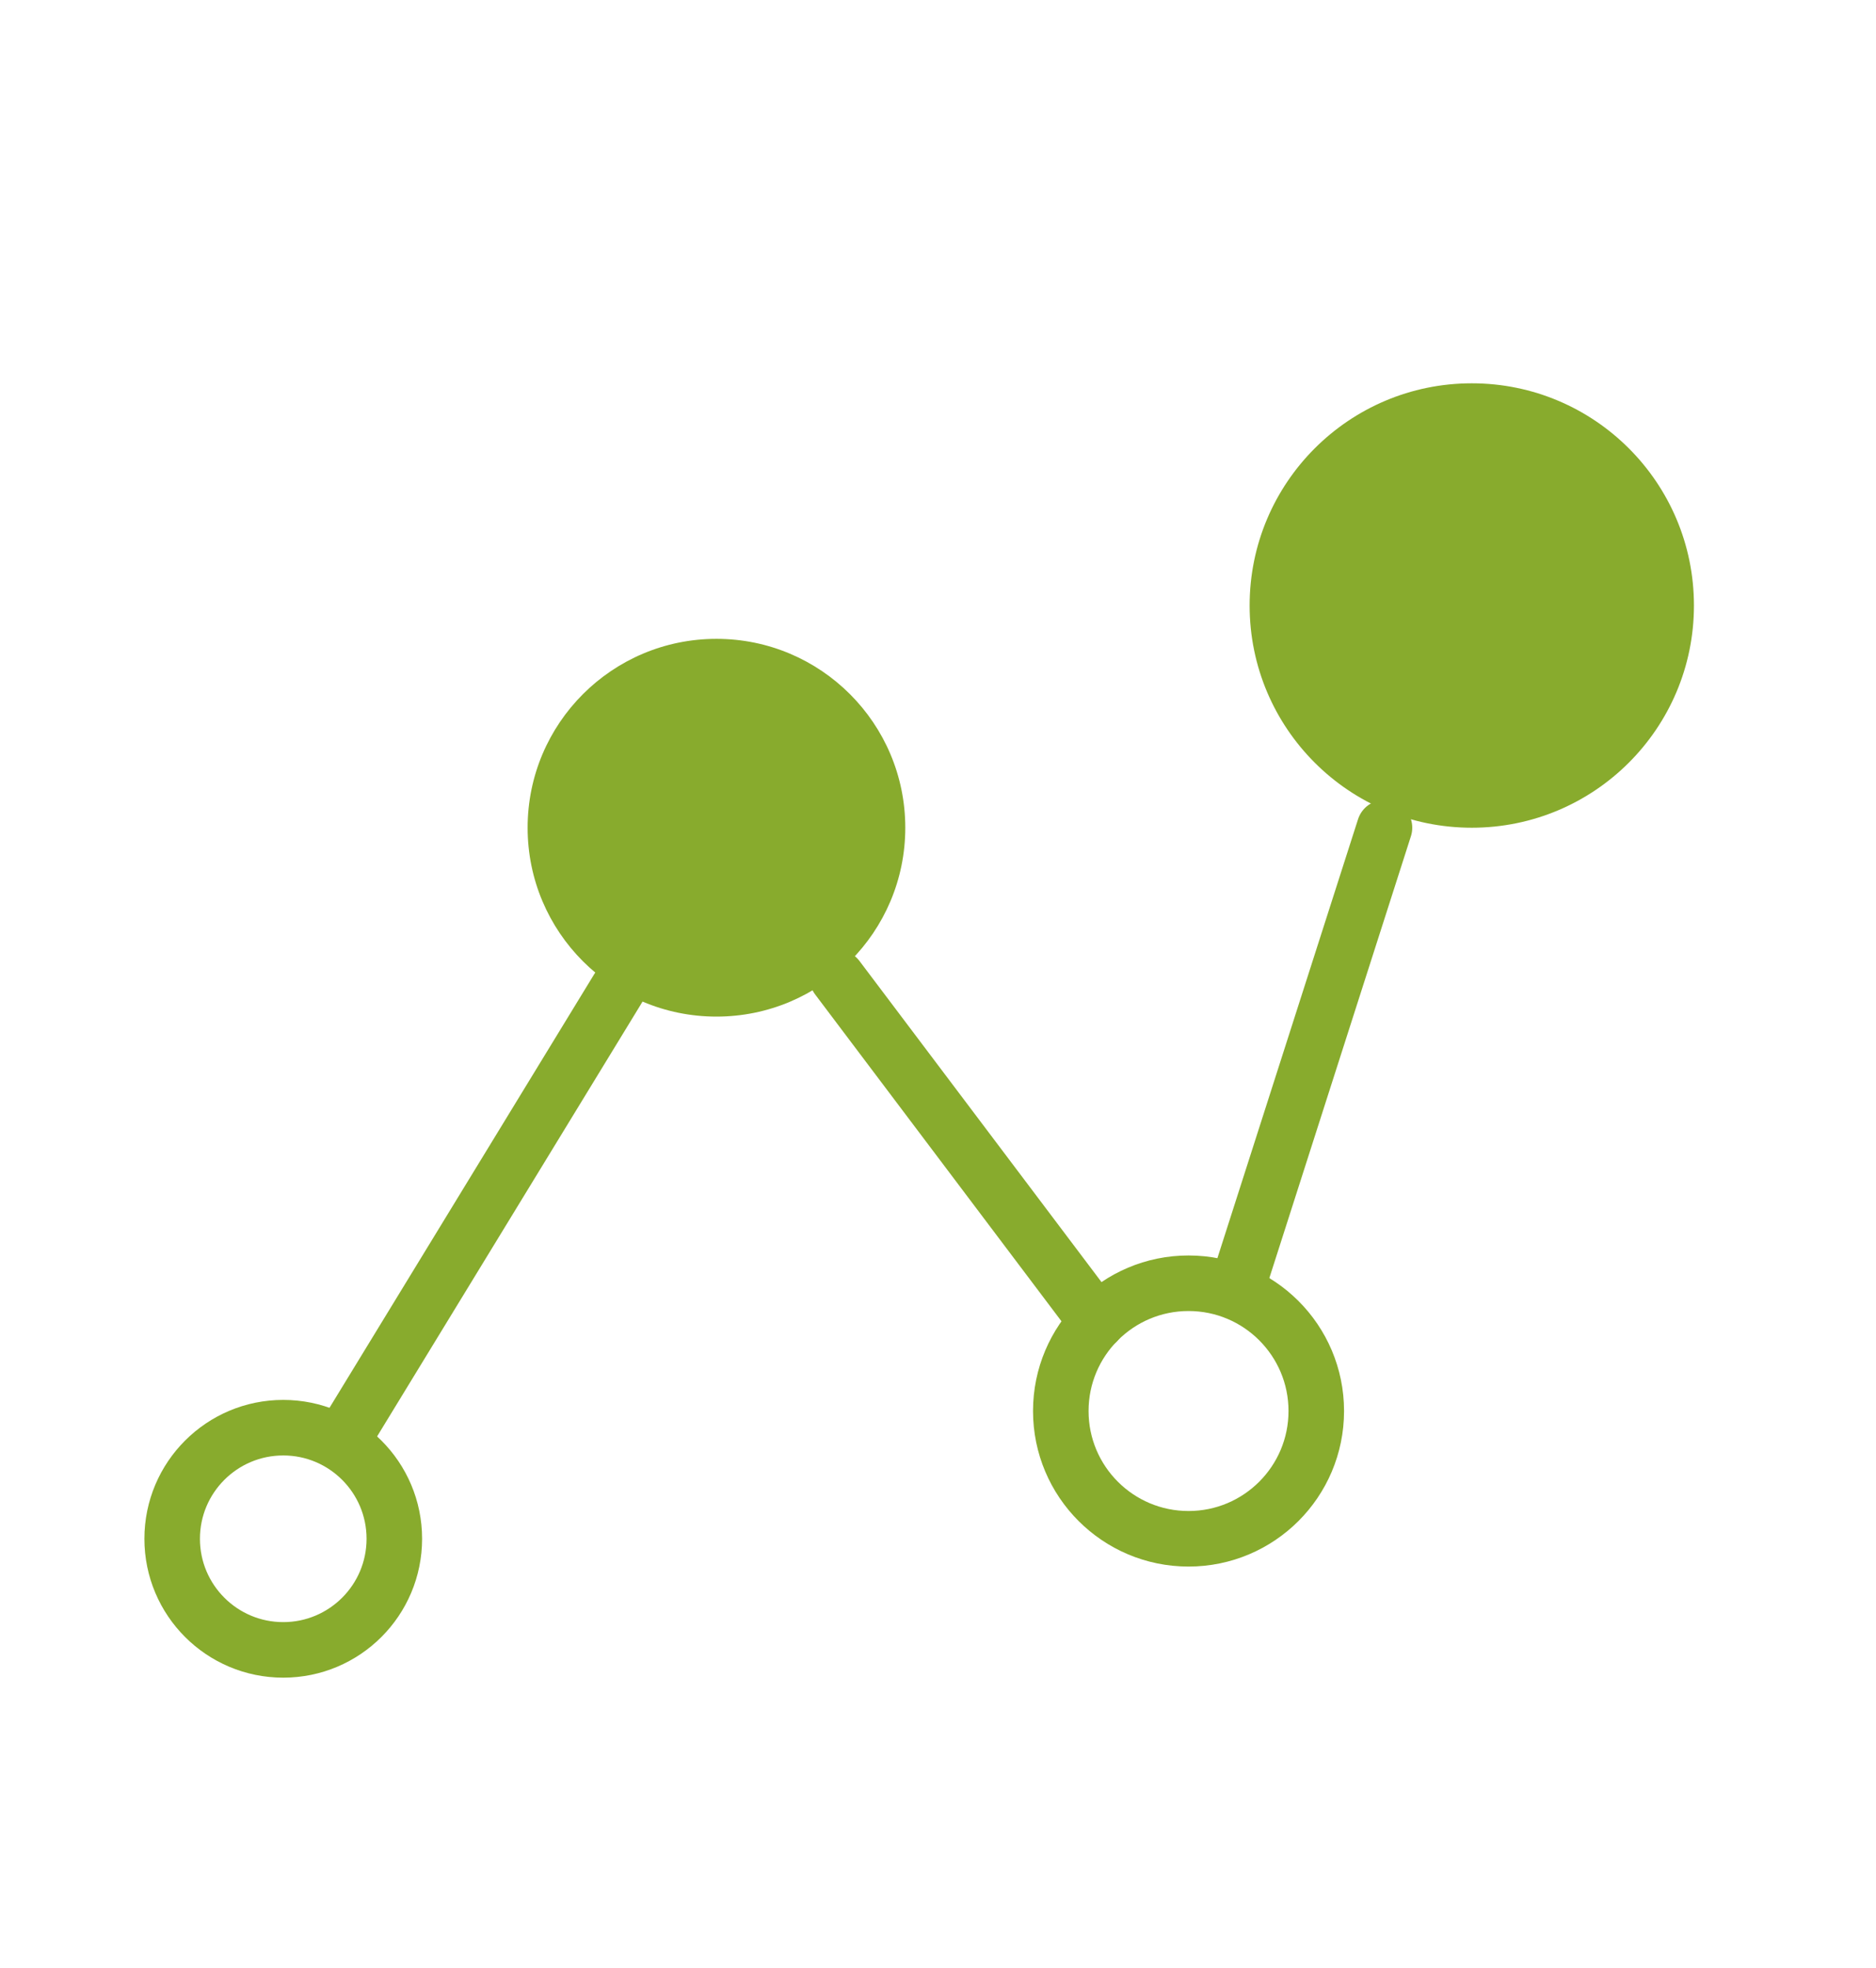
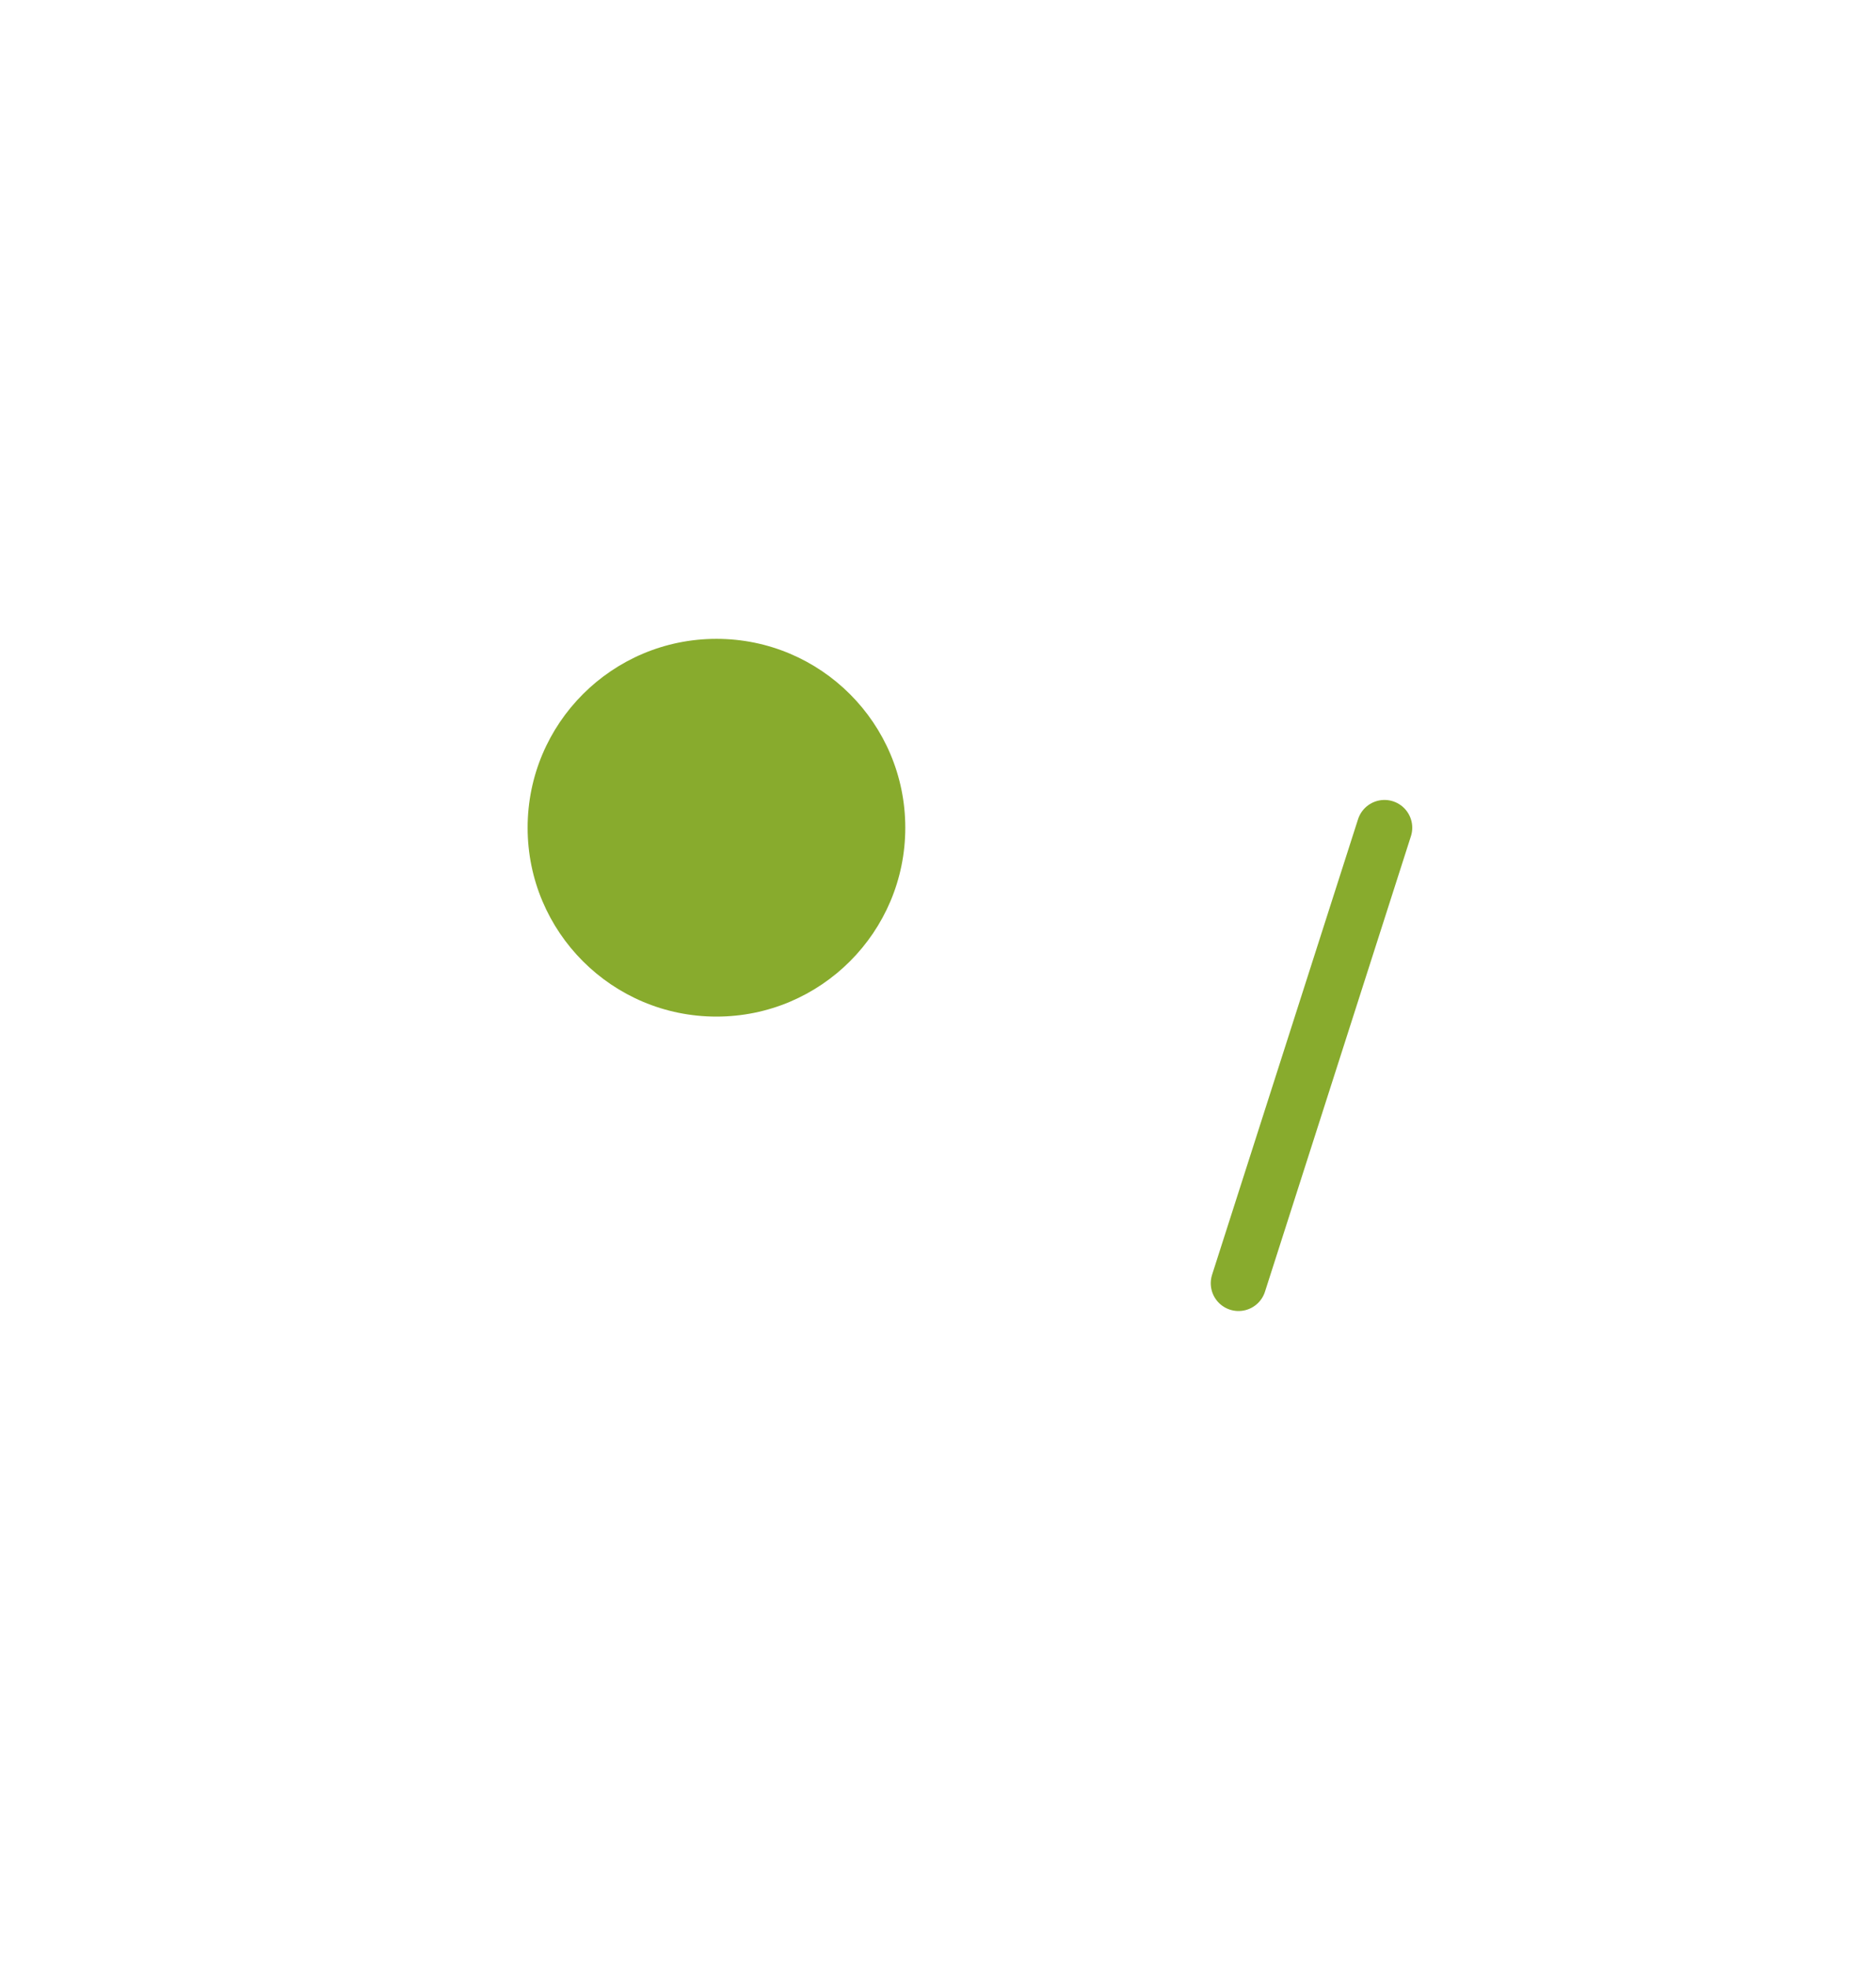
<svg xmlns="http://www.w3.org/2000/svg" id="Layer_1" data-name="Layer 1" viewBox="0 0 168.89 177.12">
  <defs>
    <style>.cls-1{fill:none;stroke:#88ab2d;stroke-linecap:round;stroke-miterlimit:10;stroke-width:5px;}.cls-2{fill:#88ab2d;}</style>
  </defs>
  <title>data</title>
-   <circle class="cls-1" cx="25.5" cy="138.5" r="10" />
  <circle class="cls-2" cx="64.5" cy="74.5" r="17" />
-   <circle class="cls-1" cx="107" cy="127" r="11.5" />
-   <circle class="cls-2" cx="132.5" cy="54.5" r="20" />
-   <line class="cls-1" x1="31.5" y1="128.5" x2="55.62" y2="89" />
-   <line class="cls-1" x1="75.38" y1="88" x2="98.75" y2="119" />
  <line class="cls-1" x1="111.5" y1="115.5" x2="124.64" y2="74.5" />
</svg>